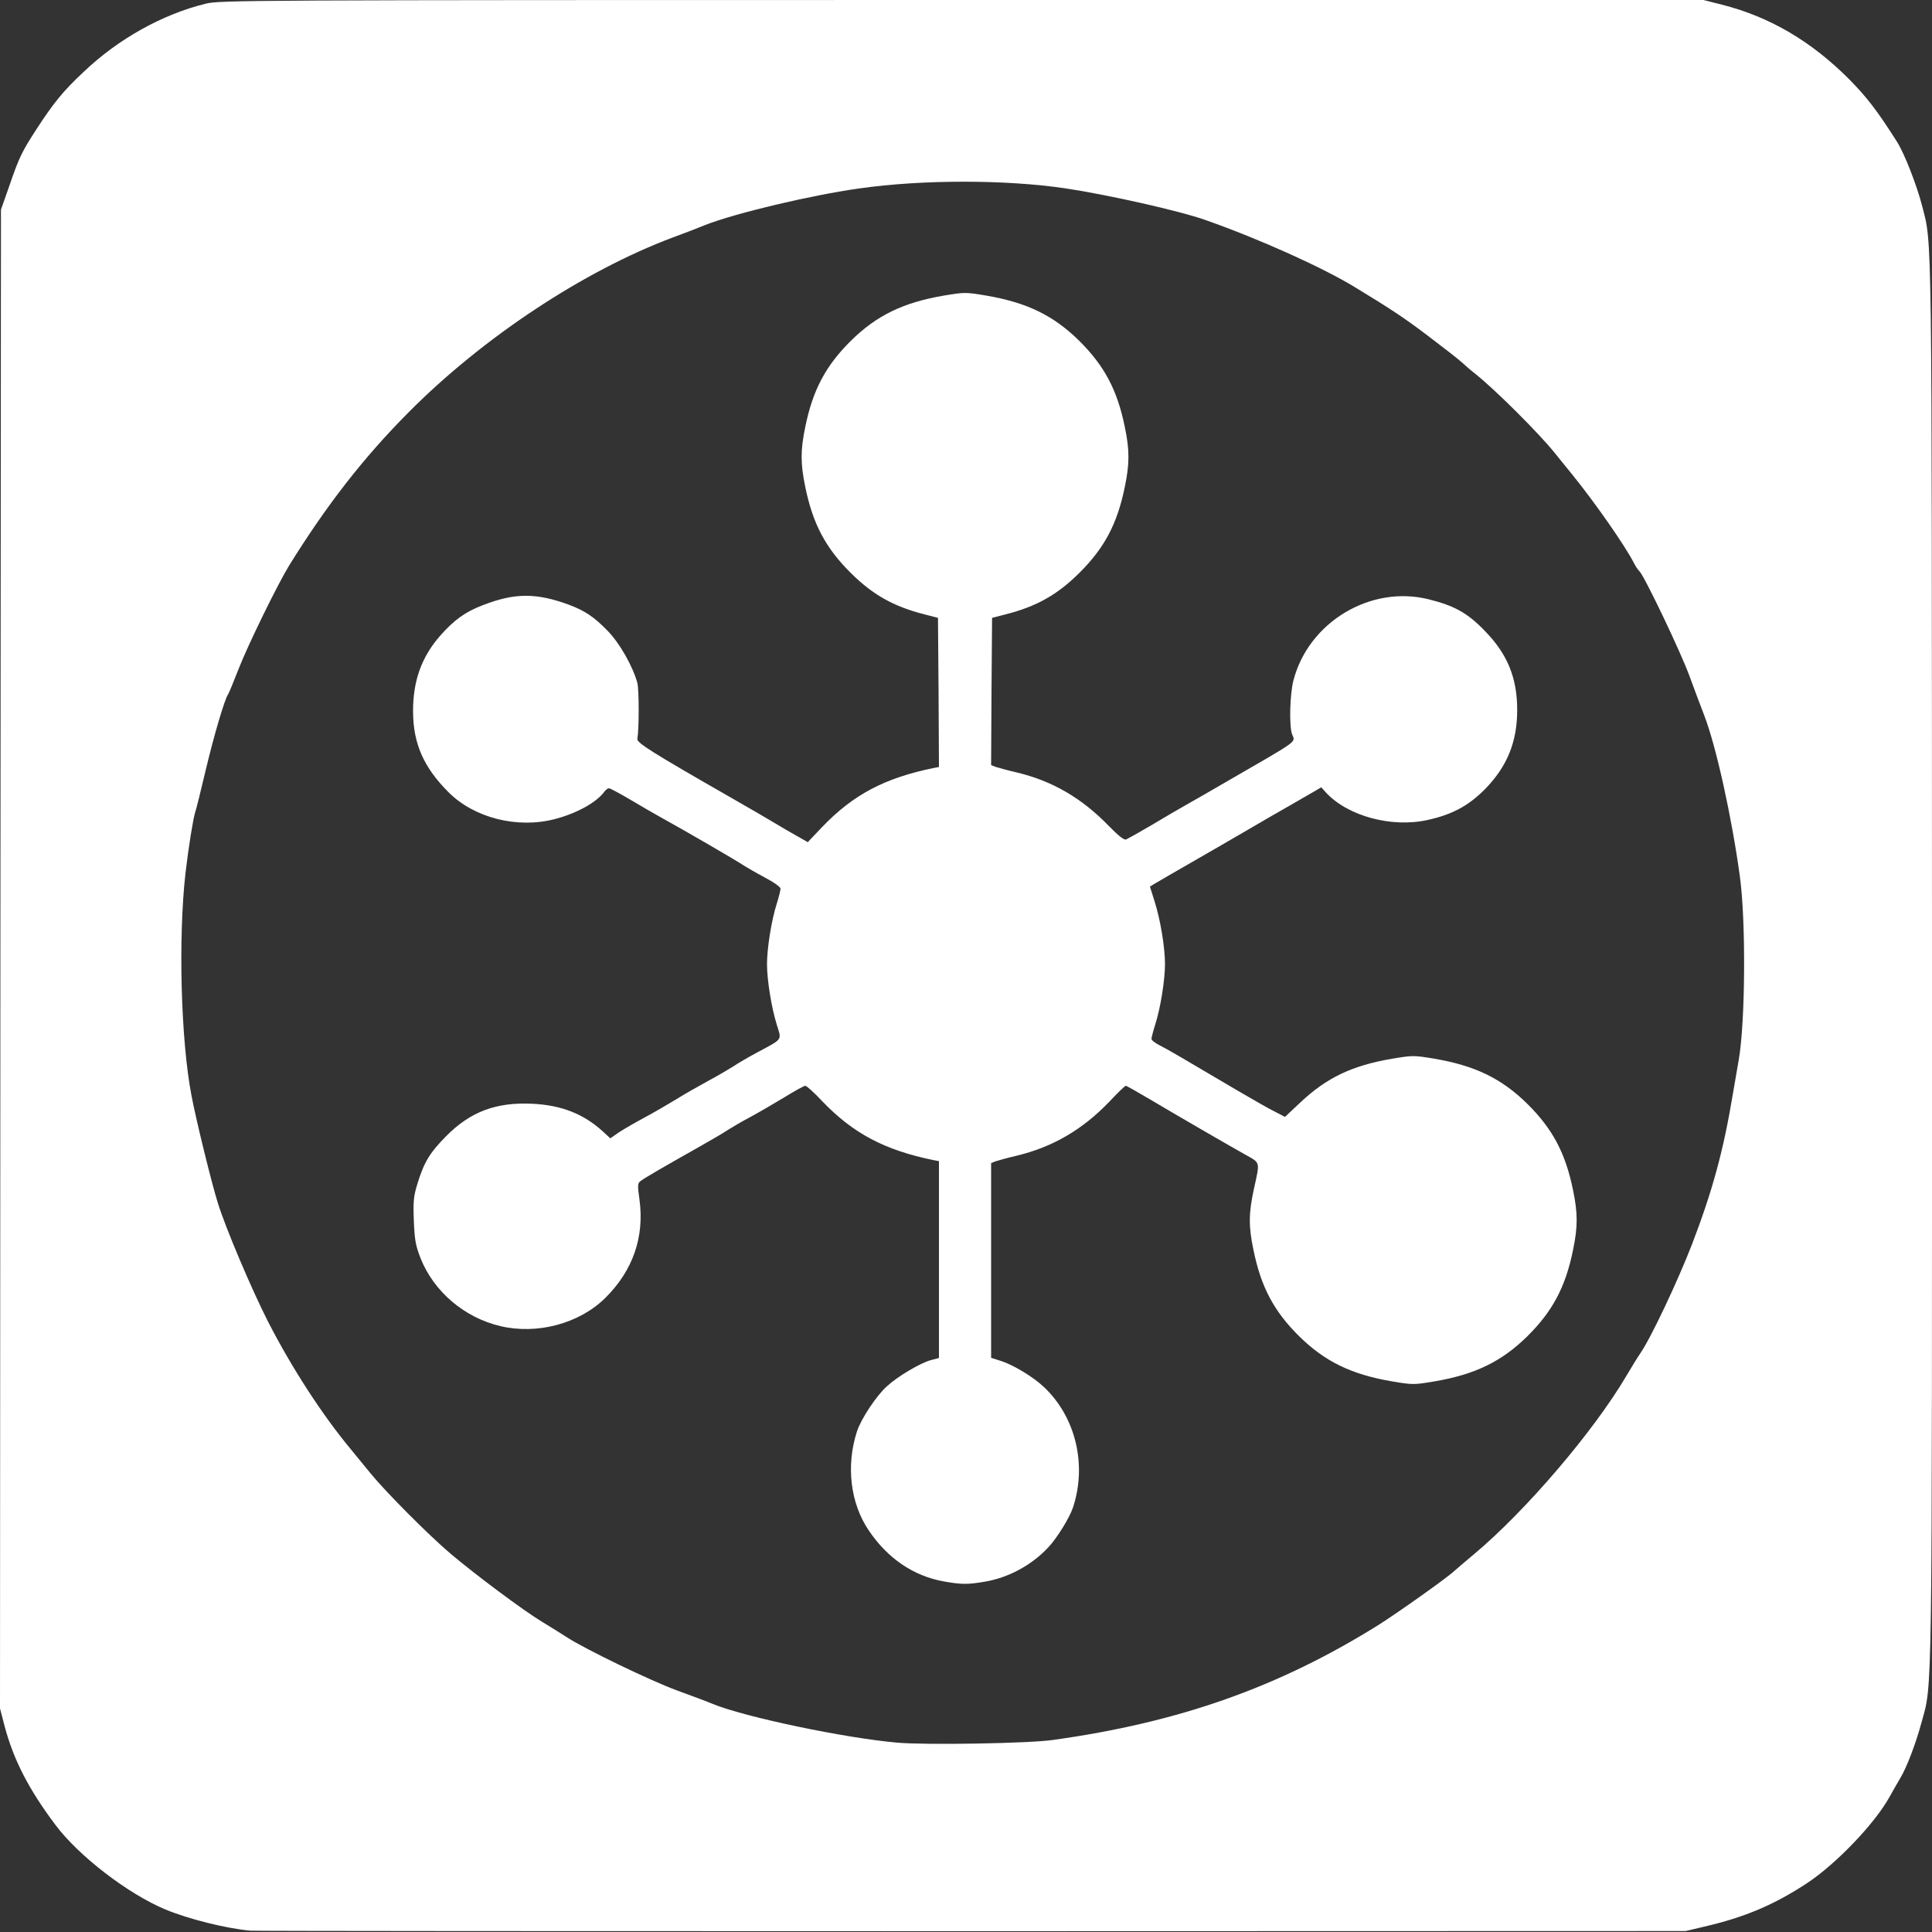
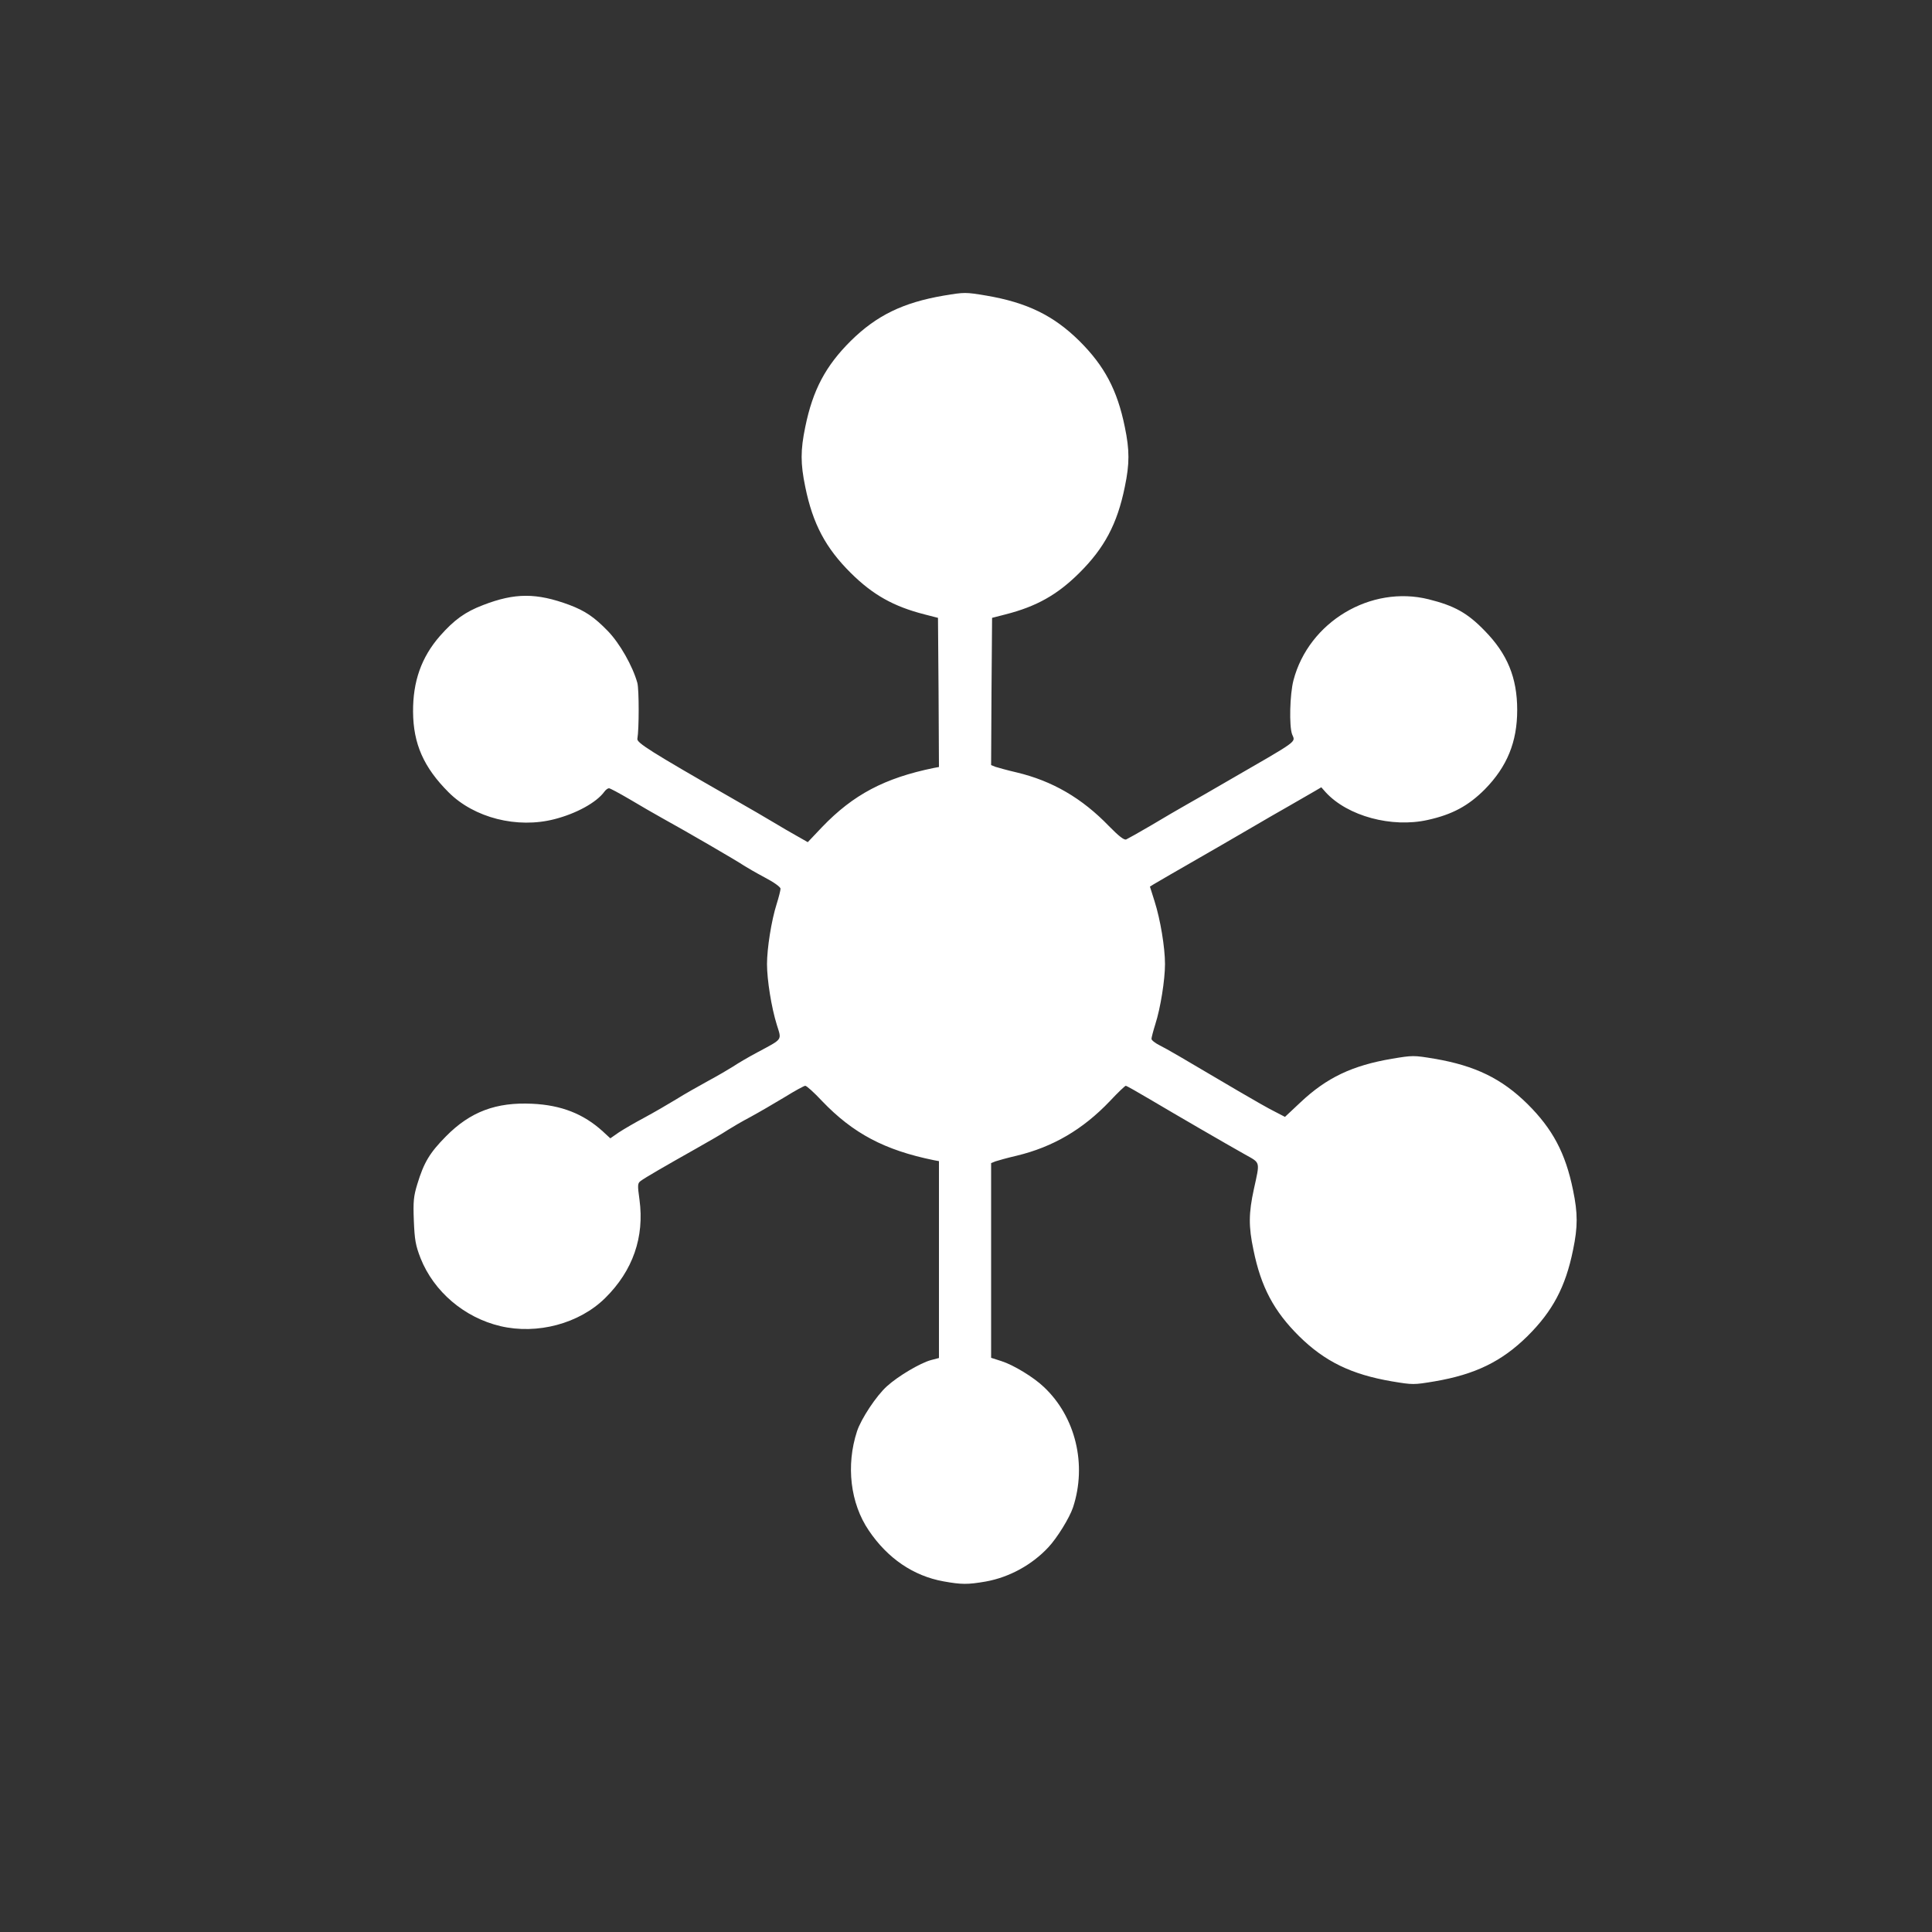
<svg xmlns="http://www.w3.org/2000/svg" version="1.0" width="1000px" height="1000px" viewBox="0 0 1000 1000" preserveAspectRatio="xMidYMid meet">
  <rect x="0" y="0" width="1000" height="1000" fill="#333333" stroke="none" />
  <g fill="#fff">
-     <path d="M129.5 999.3 c-12.8 -1.2 -31.9 -6 -44 -11 -19.3 -8.1 -44.7 -27.6 -56.7 -43.6 -13.8 -18.3 -21.8 -33.8 -26.4 -51.2 l-2.4 -9.2 0.2 -387.9 0.3 -387.9 4.4 -12.5 c5 -14.6 6.5 -17.6 13.9 -29 8.8 -13.6 14 -20 24.4 -29.7 18 -17.2 40.9 -29.9 63.3 -35.4 7.8 -1.8 16 -1.9 391.6 -1.9 l383.6 0 9.5 2.4 c24.9 6.3 46.6 19.1 66.3 39 8.9 9.1 14.1 15.8 24.4 32 3.9 6.2 10.3 22.6 13.1 33.6 5.1 20 4.9 5.5 5 391.5 0 391.9 0.3 371.9 -5.5 393.3 -2.9 10.7 -7.6 23.1 -11 28.7 -1.3 2.2 -3.8 6.5 -5.5 9.6 -7.7 13.9 -27.6 34.6 -42.5 44.5 -17.3 11.4 -32.5 17.8 -53.7 22.7 l-9.3 2.2 -369.5 0.1 c-203.2 0 -371.3 -0.1 -373.5 -0.3z m415.5 -98.7 c65.4 -9.1 116.8 -27.3 168.3 -59.4 10 -6.3 36.1 -24.8 39.6 -28.2 0.9 -0.8 5.4 -4.7 10.1 -8.6 26.8 -22.4 62.1 -63.8 78.9 -92.4 2.4 -4.1 5.6 -9.3 7.1 -11.5 5.5 -7.9 19.4 -37.4 26.8 -56.5 10.6 -27.7 16.3 -48.5 21.2 -78.2 1.2 -6.8 2.5 -14.6 3 -17.4 3.4 -19.9 3.7 -71.4 0.6 -94.4 -4.2 -31 -12.3 -67.5 -18.4 -83.5 -1.7 -4.4 -5.2 -13.6 -7.7 -20.5 -4.4 -12.2 -23.3 -51.7 -25.9 -54.3 -0.8 -0.7 -2.1 -2.7 -3 -4.5 -4.6 -8.9 -19.5 -30.3 -31.5 -45.2 -3.4 -4.1 -7.6 -9.4 -9.4 -11.6 -8.4 -10.4 -30.5 -32.4 -40.7 -40.6 -2.5 -1.9 -5.8 -4.8 -7.3 -6.2 -1.6 -1.5 -9.3 -7.5 -17.1 -13.4 -12.4 -9.4 -18.8 -13.7 -38.2 -25.5 -16.9 -10.3 -49.3 -24.9 -77.4 -34.8 -13.1 -4.7 -51 -13.2 -72.5 -16.4 -30.9 -4.6 -74.1 -4.6 -106.5 0 -25.1 3.5 -64.3 12.8 -80.1 19 -5.1 2.1 -12.8 5 -16.9 6.5 -46 17.3 -98.1 51.7 -136.5 90.4 -23.3 23.4 -42.5 48.1 -61.9 79.4 -5.9 9.6 -21.3 41.1 -26 53.2 -2.7 6.9 -5.2 13 -5.6 13.5 -1.7 2.3 -7.3 21.3 -11.5 39 -2.5 10.5 -4.9 20.4 -5.5 22 -1.1 3.6 -3.5 18.5 -5 31.5 -3.8 33.6 -2.4 86.4 3.1 115 2.3 12.3 10.4 45.3 13.6 55.5 4 13 17.5 44.8 26 61.5 12.3 24 28.1 48.4 43.1 66.4 2.3 2.8 6.8 8.3 9.9 12.1 7.9 9.7 30.1 32 41.4 41.6 13 11 37.8 29.5 47.4 35.3 4.4 2.7 10.3 6.3 13 8.1 9.6 6.2 43.1 22.4 57 27.5 7.7 2.8 16 5.9 18.5 7 16.8 6.8 68.1 17.6 95.5 20 14.8 1.3 68 0.4 80.5 -1.4z" />
    <path d="M488.3 818.5 c-15.5 -2.8 -28.9 -11.9 -38.6 -26.3 -9.6 -14.1 -11.9 -33.7 -6.1 -51.4 2.1 -6.4 10 -18.4 15.5 -23.3 5.7 -5.2 17.2 -12 22.7 -13.5 l4.2 -1.1 0 -50.9 0 -51 -2.7 -0.5 c-25.4 -5.2 -41.7 -13.8 -57.8 -30.6 -4.1 -4.4 -8 -7.9 -8.7 -7.9 -0.6 0 -5.4 2.6 -10.7 5.9 -5.3 3.2 -13.2 7.8 -17.6 10.2 -4.4 2.3 -9.8 5.5 -12 6.9 -2.2 1.5 -9.4 5.7 -16 9.4 -16.5 9.3 -26.7 15.2 -28.8 16.8 -1.7 1.2 -1.8 2 -0.7 9.8 2.6 19.3 -3.4 36.7 -17.8 50.9 -13.4 13.2 -35.1 19 -54.2 14.5 -18.6 -4.4 -34.4 -17.8 -41.3 -35.1 -2.6 -6.7 -3.1 -9.5 -3.5 -19.5 -0.4 -10 -0.1 -12.7 1.8 -18.9 3.4 -11.2 6.4 -16.2 14.8 -24.7 12.6 -12.8 26 -17.8 44.7 -16.9 15 0.7 26.5 5.2 36.5 14.3 l3.9 3.6 4.3 -3 c2.4 -1.6 8.4 -5.1 13.3 -7.7 5 -2.7 12.4 -7 16.5 -9.5 4.1 -2.6 11.6 -6.8 16.5 -9.5 5 -2.7 10.8 -6.1 13 -7.5 2.2 -1.5 7.8 -4.8 12.5 -7.3 13.4 -7.2 12.6 -6.1 10.1 -14.2 -2.8 -8.9 -5.1 -23.3 -5.1 -31.5 0 -8.1 2.3 -22.7 5 -31.1 1.1 -3.5 2 -7.1 2 -7.9 0 -0.9 -3.5 -3.4 -8.3 -5.9 -4.5 -2.4 -9.3 -5.2 -10.7 -6.1 -2.8 -2 -30.7 -18.2 -42 -24.4 -4.1 -2.3 -11.8 -6.7 -17.1 -9.9 -5.3 -3.1 -10.1 -5.7 -10.7 -5.7 -0.6 0 -1.7 0.8 -2.4 1.8 -4.1 5.6 -14.5 11.3 -25.8 14.2 -19.4 5 -41.6 -0.7 -54.8 -13.9 -12.9 -12.9 -18.3 -25.1 -18.4 -41.7 -0.1 -15.7 4.3 -28.2 13.9 -39.2 7.4 -8.4 13.1 -12.5 22.3 -16 16.5 -6.4 27.7 -6.4 44.7 -0.1 8.2 3.1 12.9 6.3 19.9 13.5 6.2 6.4 12.9 18.2 15.3 26.9 0.9 3.5 0.9 23.9 0 28.9 -0.4 2 6.6 6.5 48.7 30.6 9.1 5.2 19.1 11 22.2 12.9 3.1 1.9 8.3 4.9 11.5 6.7 l5.8 3.3 7.4 -7.8 c16.1 -16.8 32.4 -25.4 57.8 -30.6 l2.7 -0.5 -0.2 -38.6 -0.3 -38.6 -7 -1.8 c-16 -4.1 -26.7 -10.1 -38.1 -21.4 -13 -12.9 -19.7 -25.4 -23.6 -44.6 -2.5 -12 -2.5 -19 0 -31 3.9 -19.2 10.6 -31.7 23.6 -44.6 13.3 -13.1 27 -19.8 48.1 -23.4 10.8 -1.8 11.2 -1.8 22 0 21.1 3.6 34.8 10.3 48.1 23.4 13 12.9 19.7 25.4 23.6 44.6 2.5 12 2.5 19 0 31 -3.9 19.2 -10.6 31.7 -23.6 44.6 -11.4 11.3 -22.1 17.3 -38.1 21.4 l-7 1.8 -0.3 38.1 -0.2 38.1 2.2 0.9 c1.3 0.4 6.2 1.8 11 2.9 18.5 4.4 33.8 13.3 47.8 27.8 5.1 5.2 7.8 7.3 8.9 6.9 0.9 -0.4 6.8 -3.7 13.1 -7.4 6.3 -3.8 14.6 -8.6 18.3 -10.7 3.8 -2.1 13.1 -7.5 20.7 -11.9 37.9 -21.9 35.5 -20.1 33.8 -24.4 -1.6 -4.2 -1.2 -20.8 0.7 -28 7.9 -30.2 40 -49.4 70 -41.9 13.2 3.3 20 7 28.9 16.2 11.8 12 16.9 24.4 16.9 41.1 0 16.5 -5.2 29.3 -16.8 41.1 -8.5 8.5 -16.8 13 -29.5 15.8 -18.7 4.2 -41.5 -2 -52.8 -14.3 l-2.3 -2.6 -3.4 2 c-1.9 1.1 -8 4.6 -13.7 7.9 -5.7 3.2 -12.7 7.3 -15.6 9 -2.9 1.7 -11.5 6.7 -19.1 11.1 -24.9 14.3 -32.6 18.8 -34.8 20.1 l-2.1 1.3 2.4 7.6 c3 9.4 5.4 23.9 5.4 32.5 0 8.1 -2.3 22.7 -5 31.1 -1.1 3.5 -2 7 -2 7.6 0 0.7 1.9 2.2 4.3 3.4 4 2 10.8 6 40.8 23.7 7.5 4.4 15.9 9.2 18.8 10.6 l5.2 2.7 8.1 -7.6 c13.5 -12.7 26.7 -19 47.3 -22.5 10.8 -1.8 11.2 -1.8 22 0 21.1 3.6 34.8 10.3 48.1 23.4 13 12.9 19.7 25.4 23.6 44.6 2.5 12 2.5 19 0 31 -3.9 19.2 -10.6 31.7 -23.6 44.6 -13.3 13.1 -27 19.8 -48.1 23.4 -10.8 1.8 -11.2 1.8 -22 0 -21.1 -3.6 -34.8 -10.3 -48.1 -23.4 -13 -12.9 -19.7 -25.4 -23.6 -44.6 -2.6 -12.2 -2.5 -19.1 0.2 -31.5 3.2 -14.6 3.5 -13.4 -4.5 -17.9 -10 -5.6 -36 -20.7 -49.5 -28.7 -6.4 -3.8 -11.9 -6.9 -12.3 -6.9 -0.4 0 -4.1 3.5 -8.2 7.9 -14.1 14.8 -29.6 23.8 -48.3 28.3 -4.8 1.1 -9.7 2.5 -10.9 2.9 l-2.3 0.9 0 50.4 0 50.4 5.3 1.7 c6.3 2 16.8 8.4 22 13.4 16.4 15.4 22.4 40.1 15.1 62.3 -1.8 5.4 -8.2 15.8 -12.8 20.7 -8.5 9.1 -20.2 15.5 -32.4 17.7 -9.3 1.6 -12.5 1.6 -21.9 -0.1z" />
  </g>
</svg>